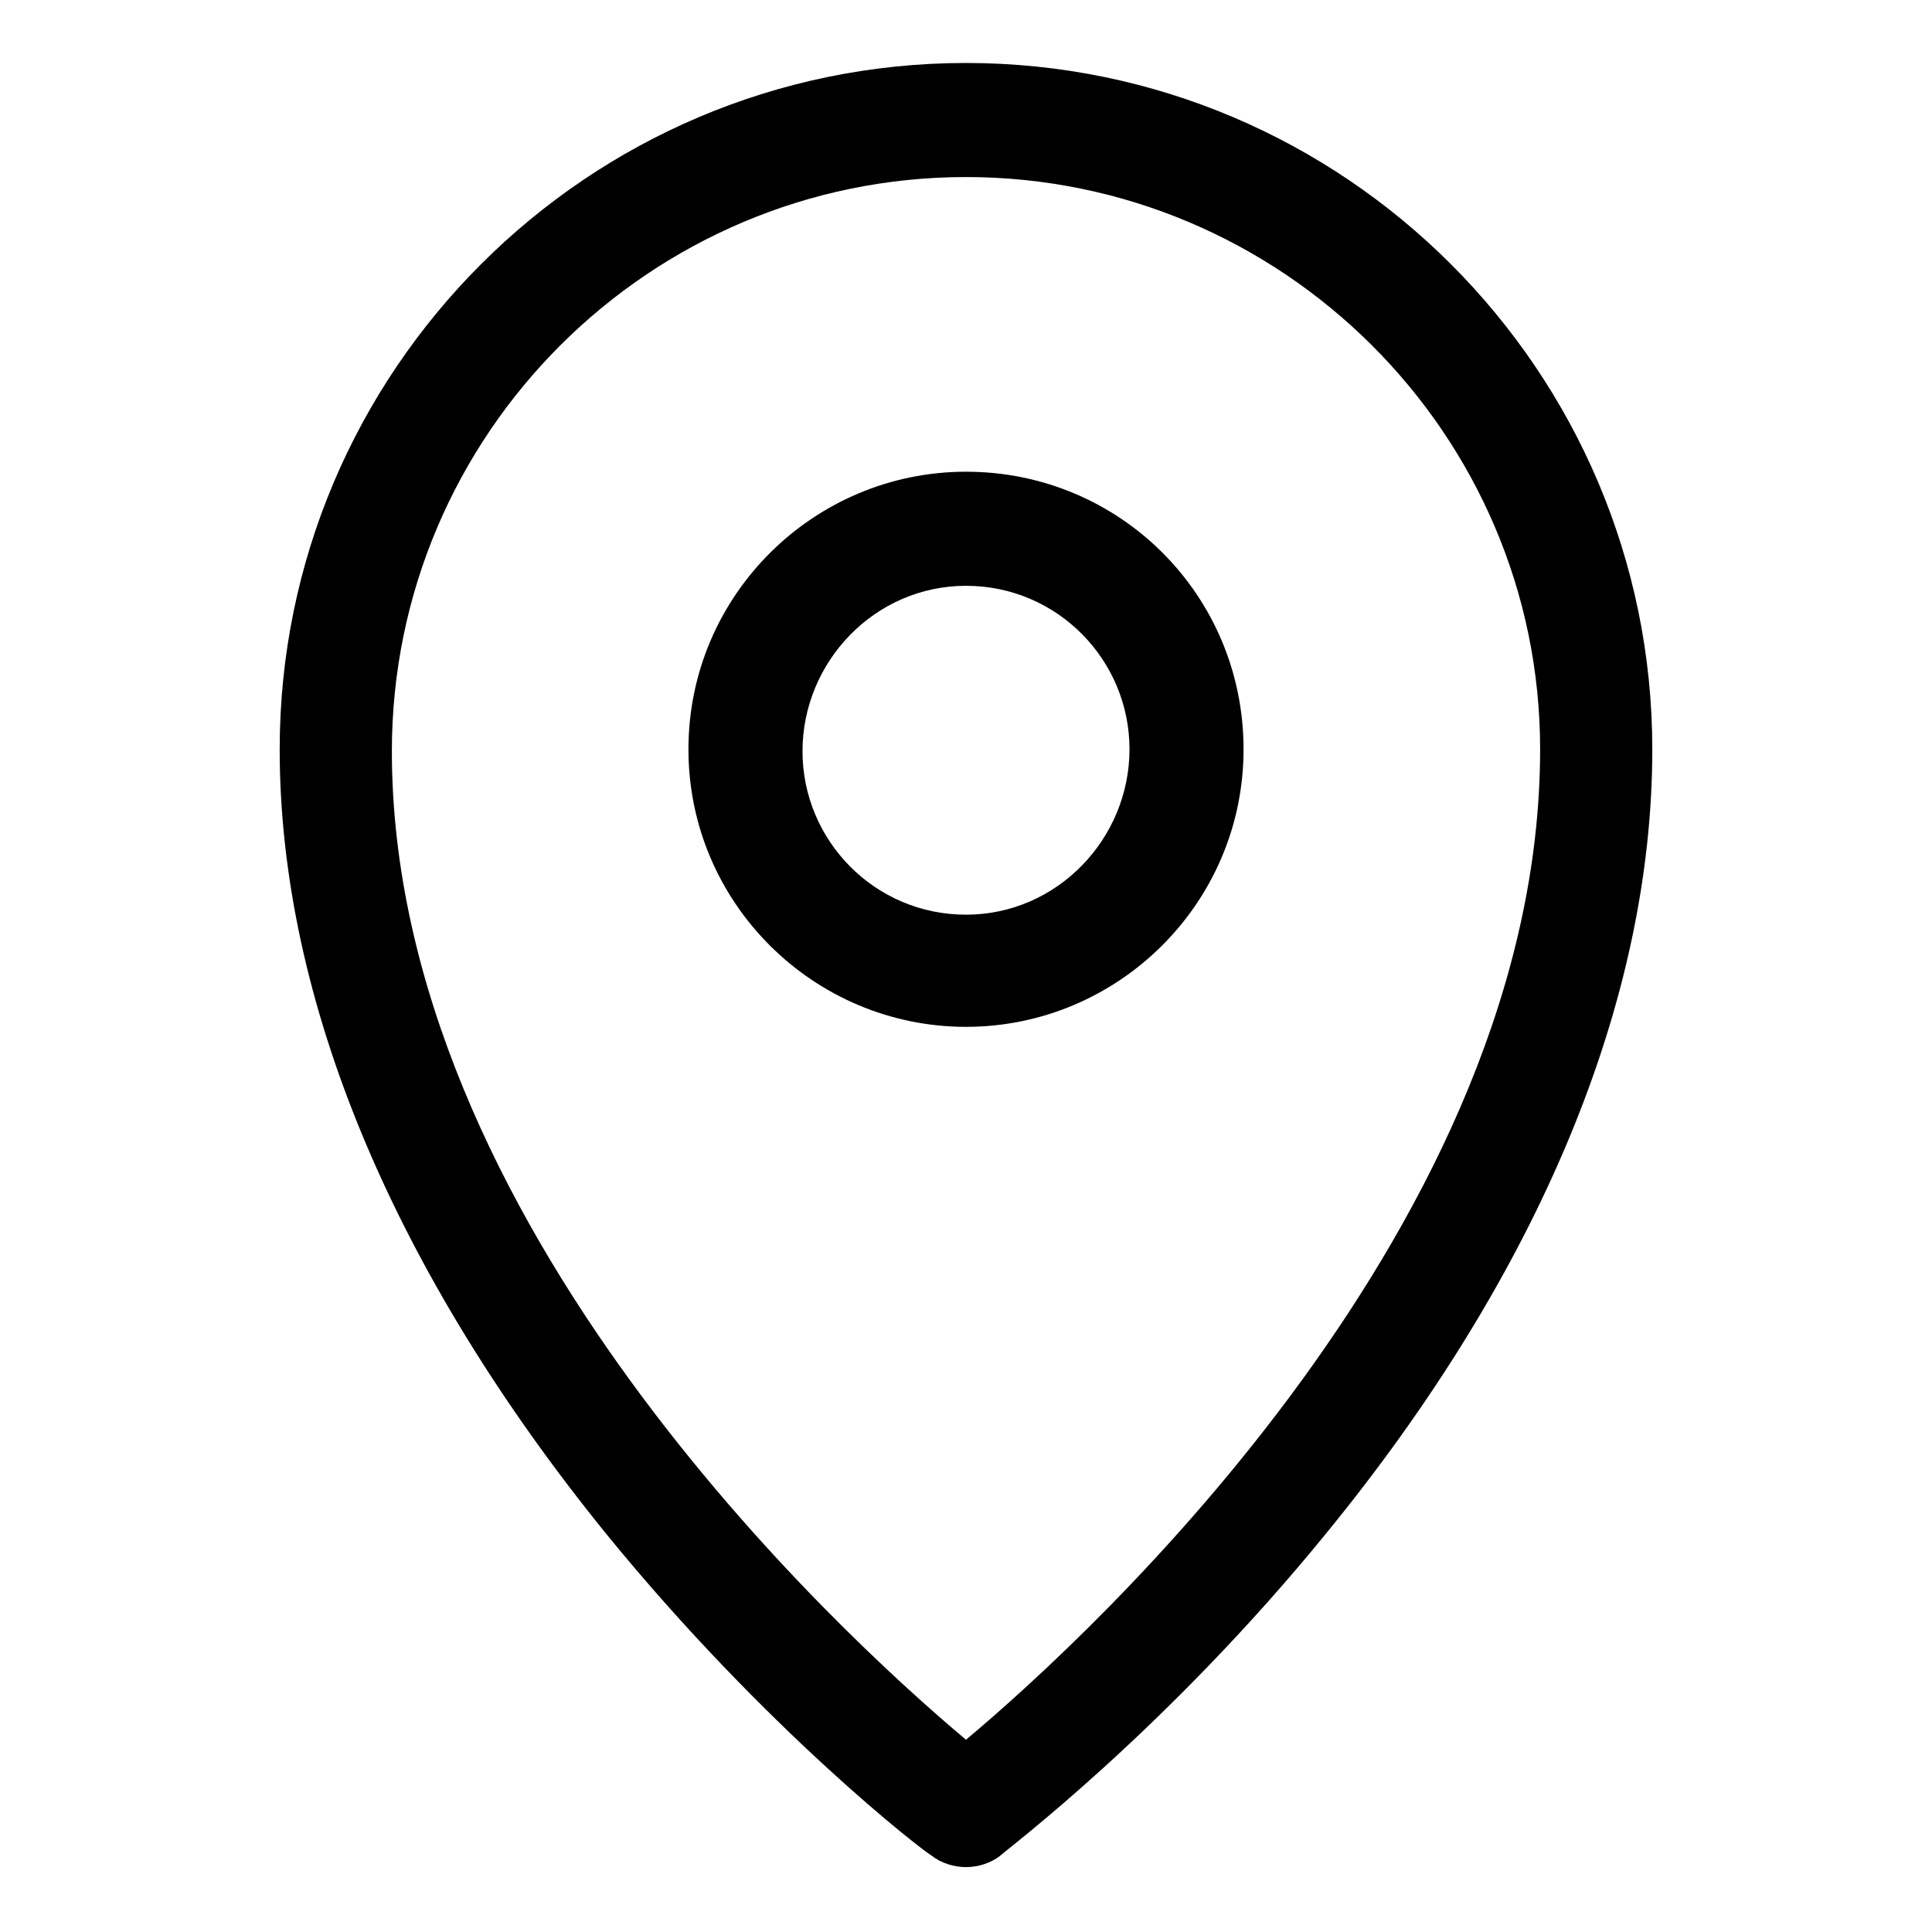
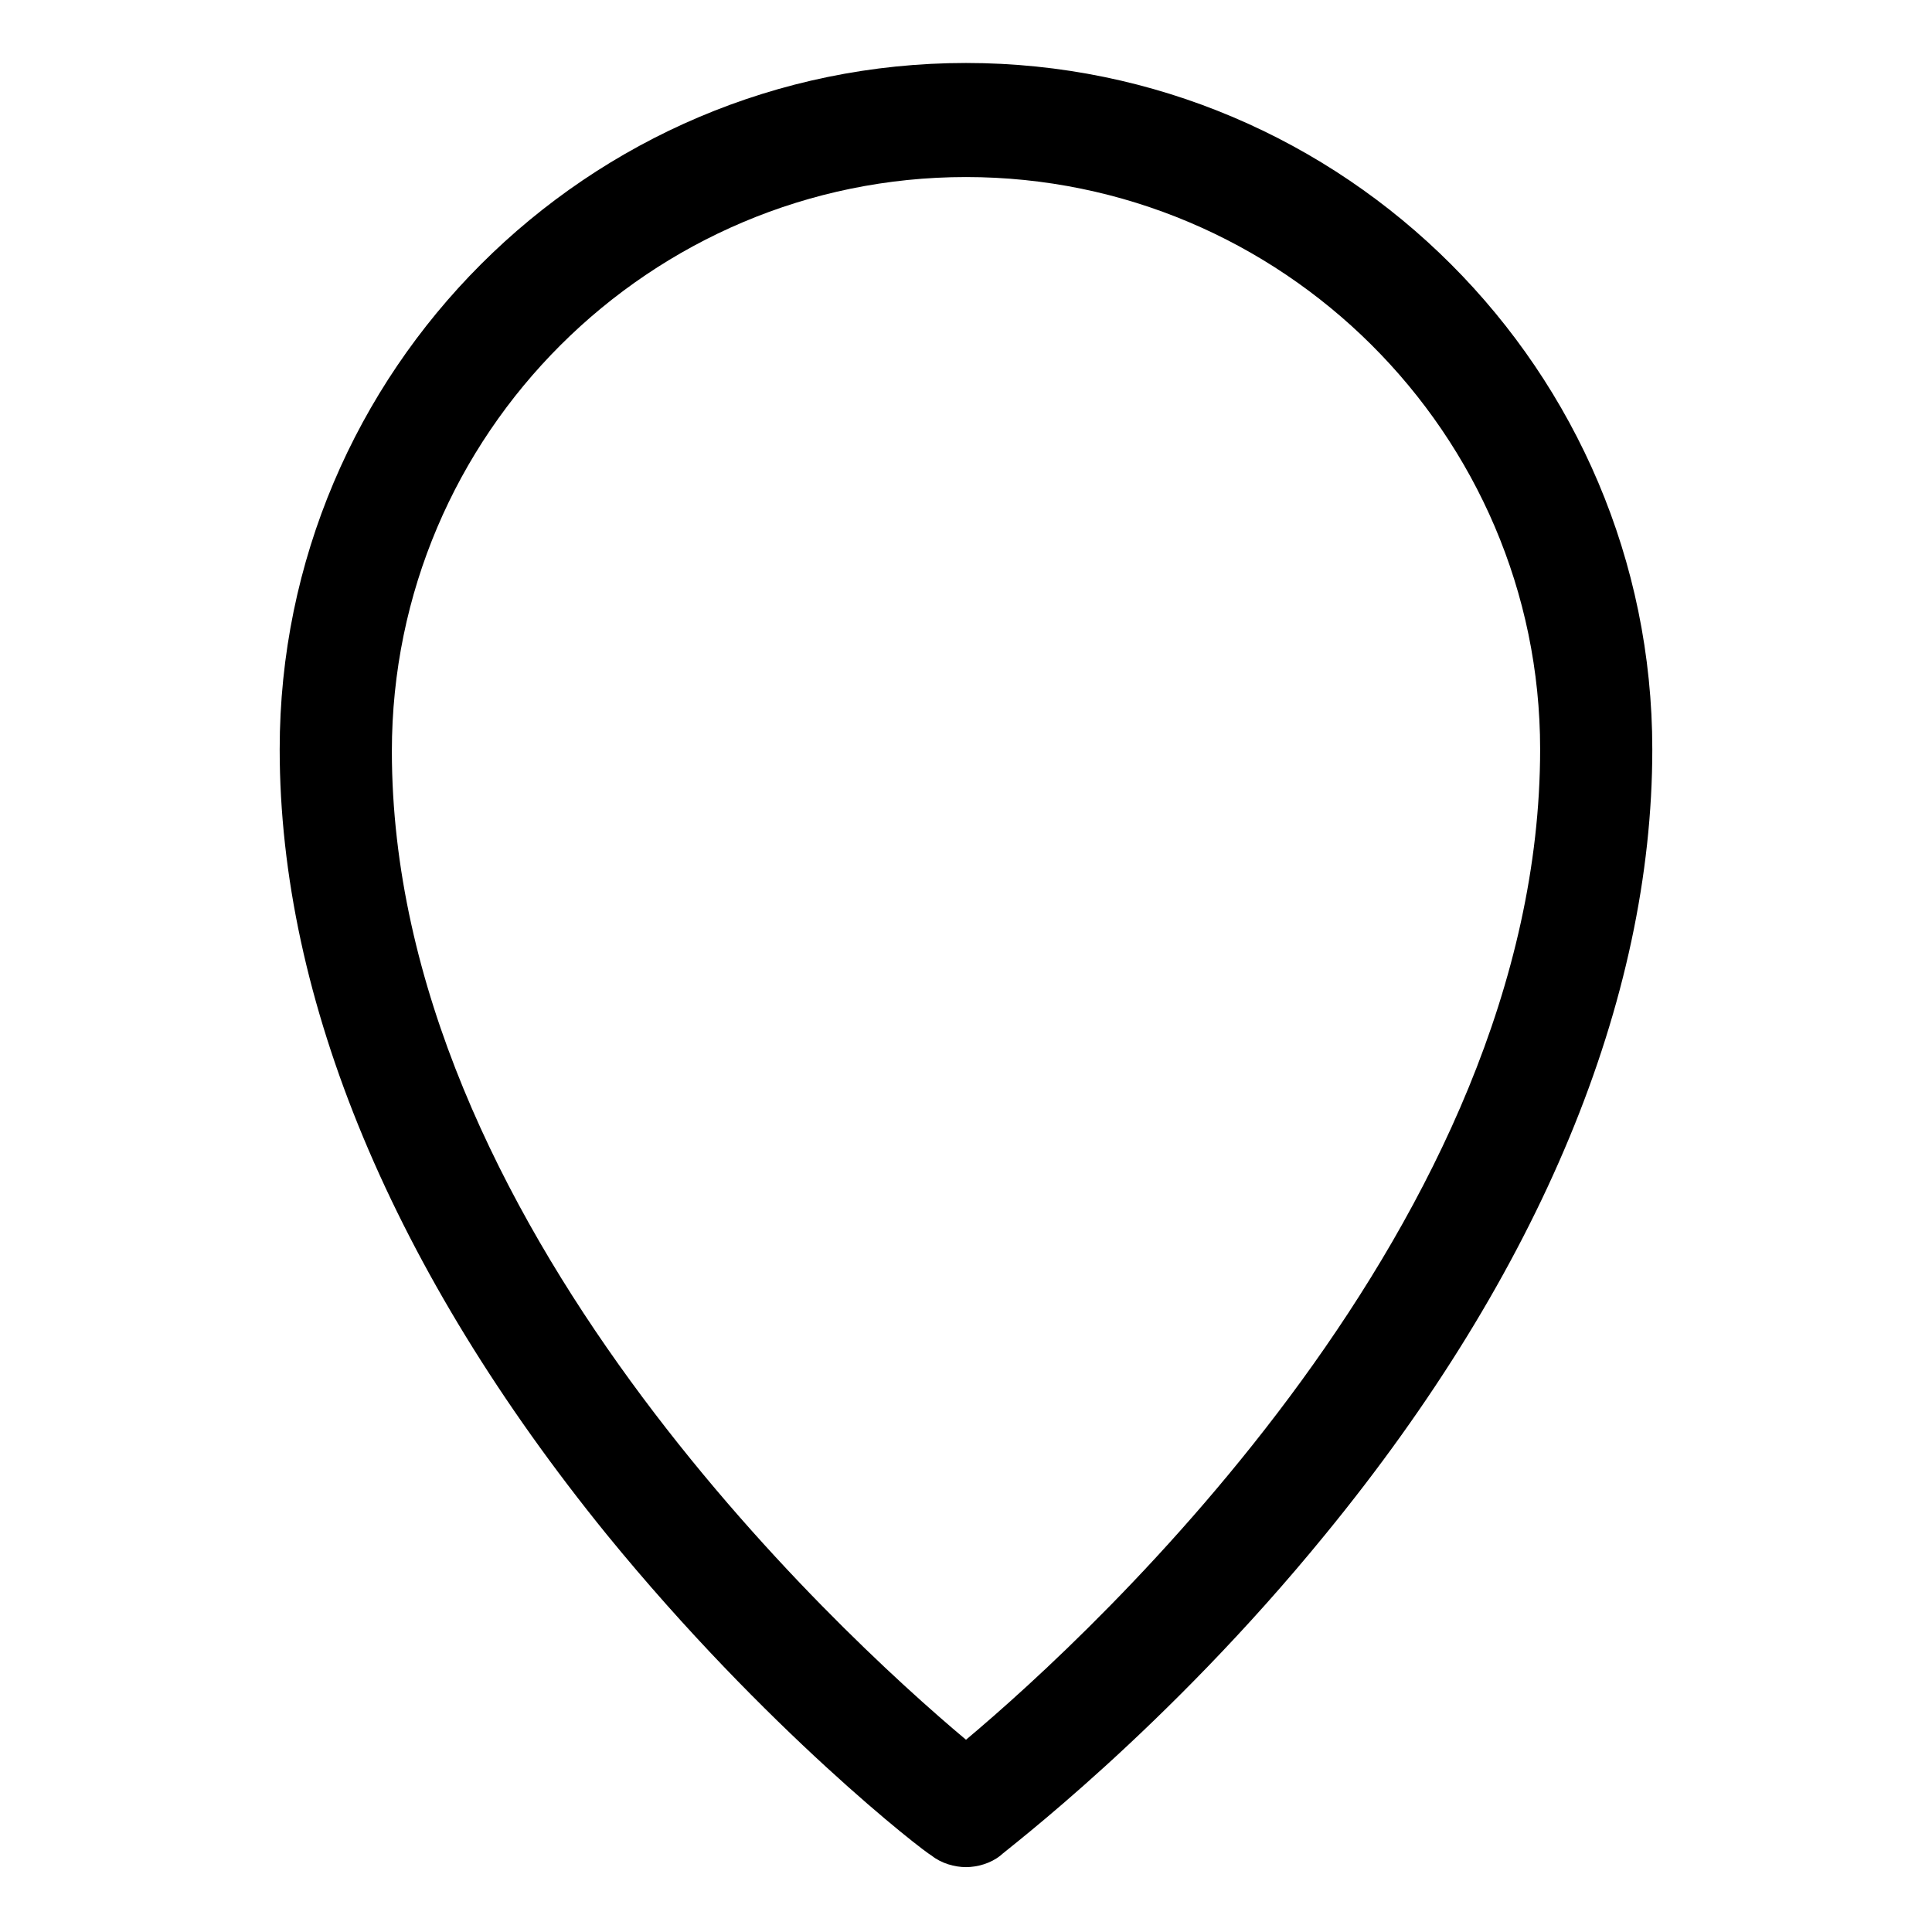
<svg xmlns="http://www.w3.org/2000/svg" fill="#000000" width="800px" height="800px" version="1.1" viewBox="144 144 512 512">
  <g>
-     <path d="m400 269.01c-40.305 0-73.555 32.746-73.555 73.555-0.004 40.809 33.25 73.559 73.555 73.559s73.555-32.746 73.555-73.555c0-40.812-32.746-73.559-73.555-73.559zm0 117.39c-24.184 0-43.328-19.648-43.328-43.328 0-23.676 19.145-43.828 43.328-43.828s43.328 19.648 43.328 43.328c-0.004 23.676-19.148 43.828-43.328 43.828z" />
    <path d="m400 160.69c-100.26 0-181.88 81.617-181.88 181.88 0 66.504 30.23 138.55 86.656 208.07 42.32 51.891 84.137 84.137 86.152 85.145 2.519 2.016 6.047 3.023 9.07 3.023 3.023 0 6.551-1.008 9.07-3.023 1.512-1.512 43.832-33.25 86.152-85.145 56.93-69.527 86.656-141.57 86.656-208.07-0.008-100.26-81.625-181.88-181.88-181.88zm0 444.36c-34.258-28.719-152.15-137.54-152.15-261.98 0-84.137 68.52-152.15 152.15-152.15s152.15 68.016 152.15 151.64c0 124.95-117.89 233.77-152.15 262.49z" />
  </g>
</svg>